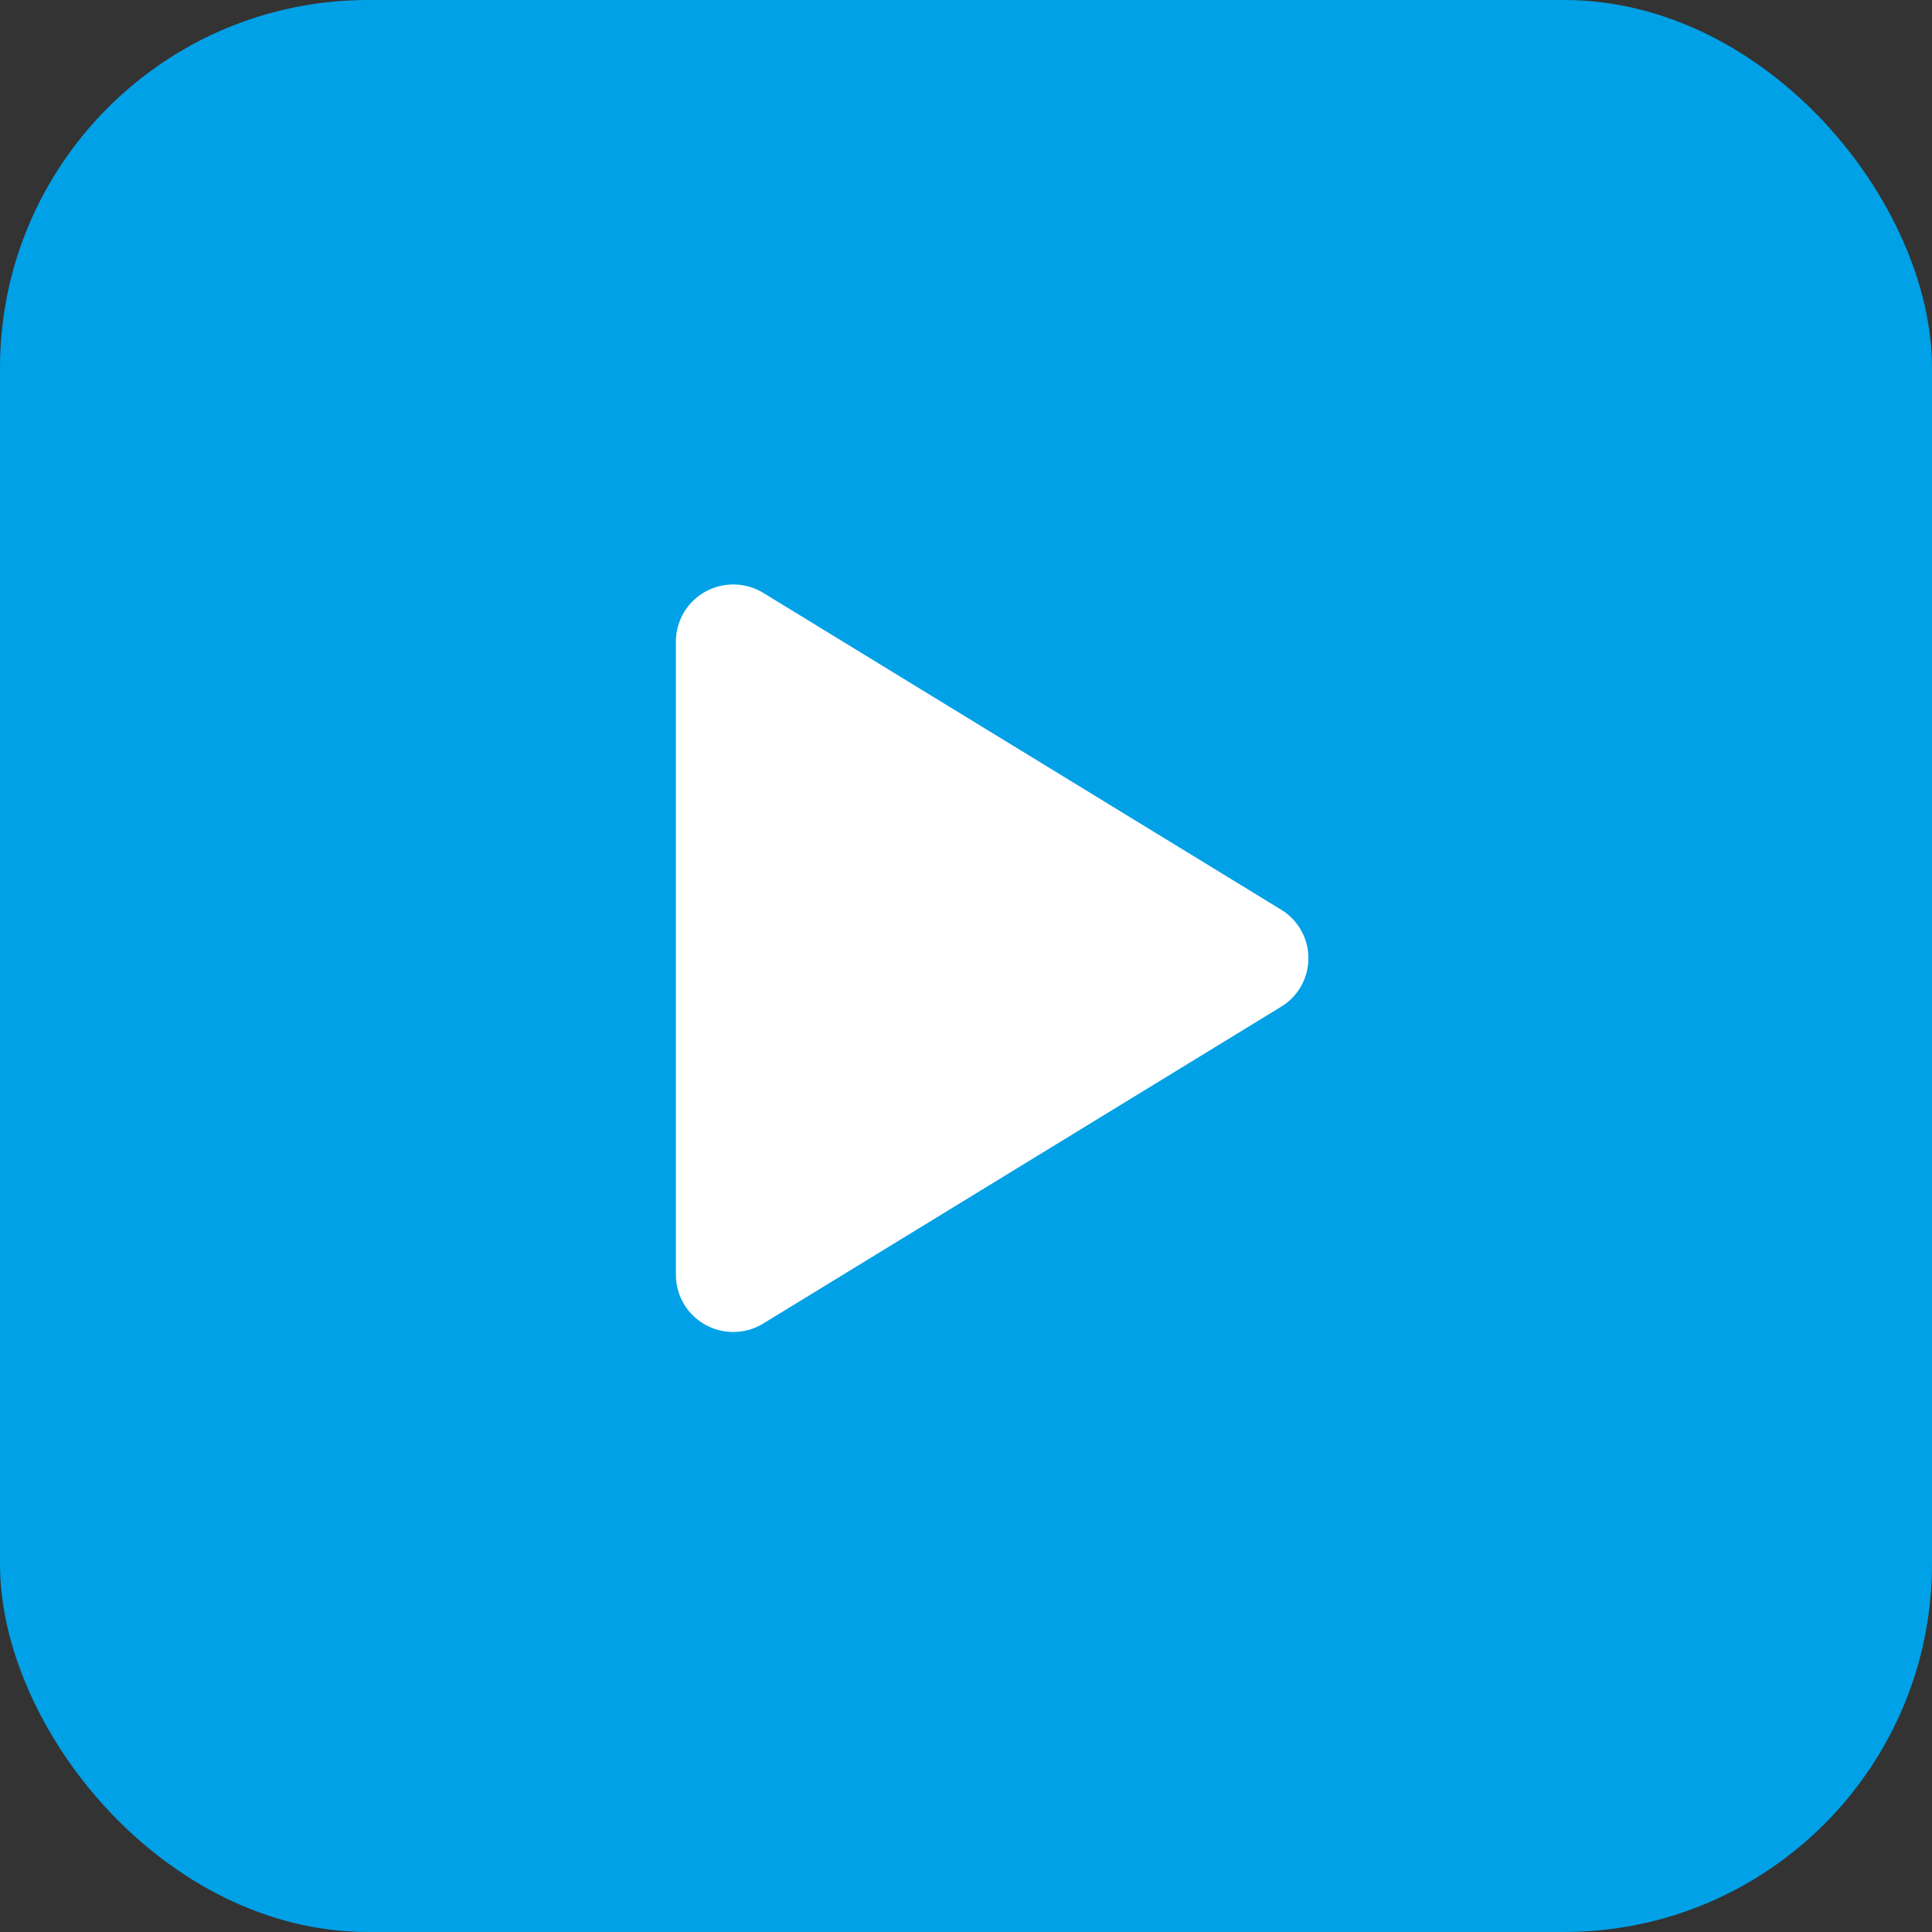
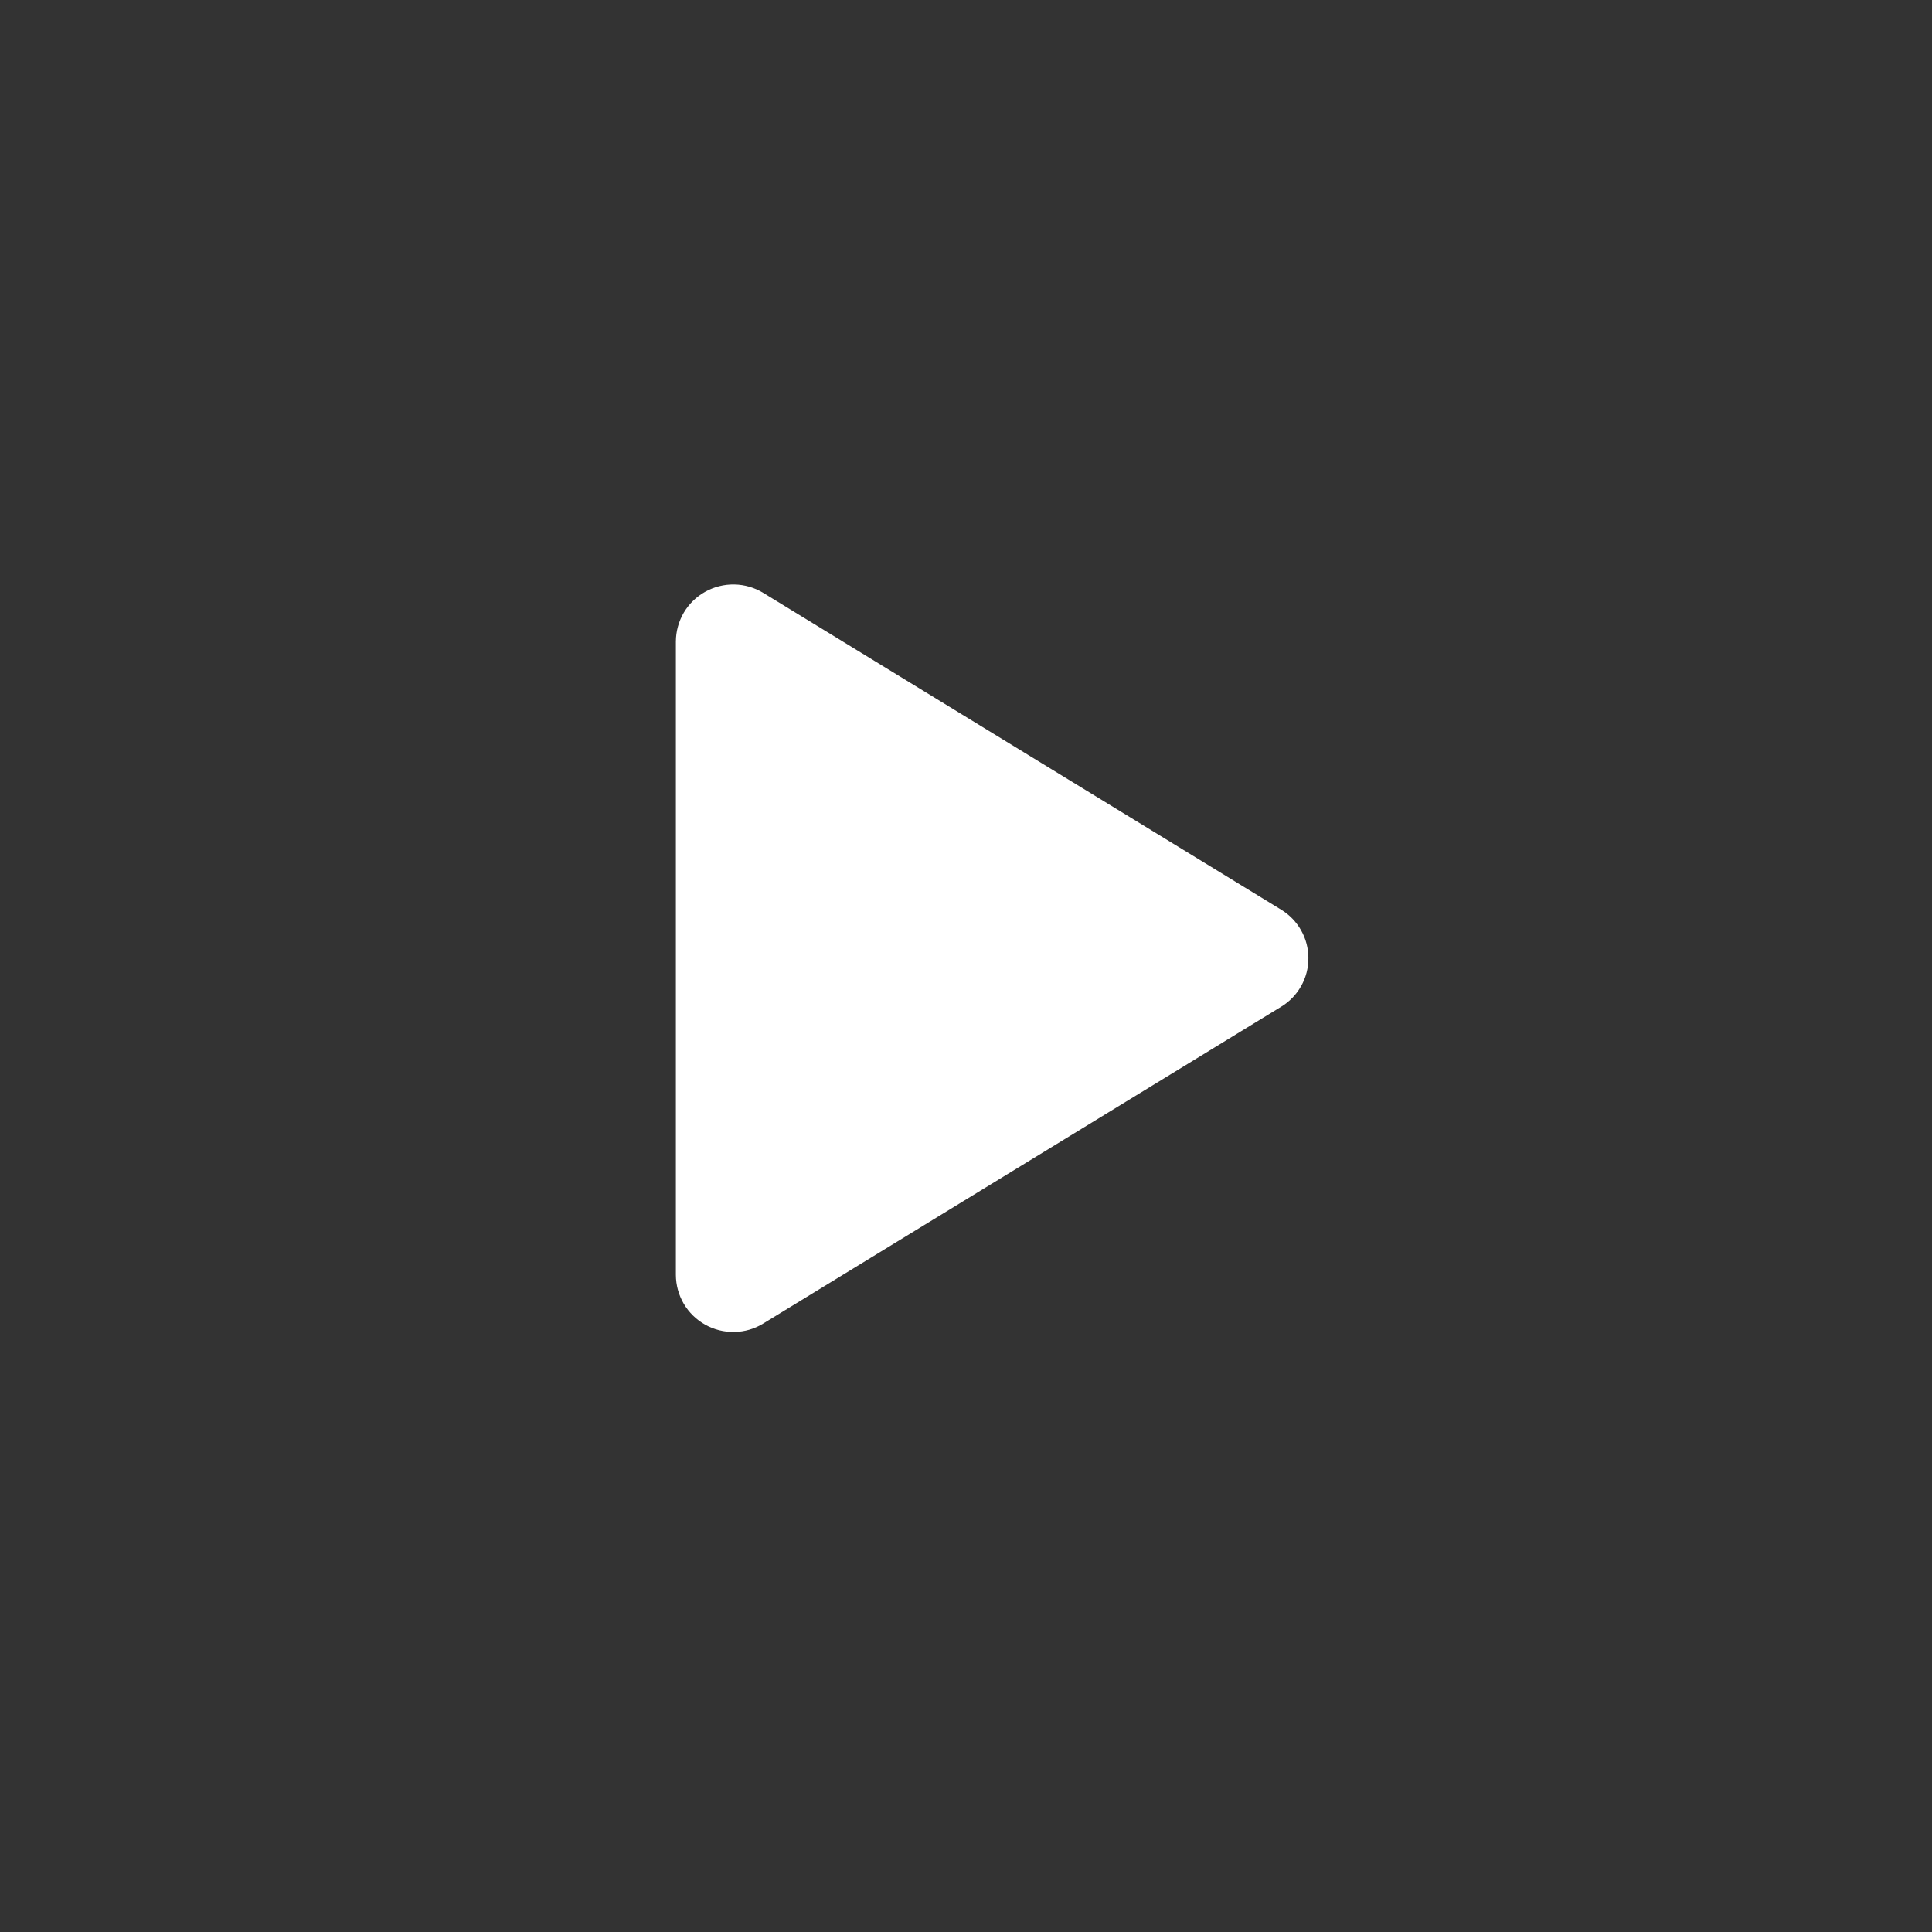
<svg xmlns="http://www.w3.org/2000/svg" width="42" height="42" viewBox="0 0 42 42" fill="none">
  <rect x="0" y="0" width="42" height="42" fill="#333333" stroke="none" />
-   <rect width="42" height="42" rx="8" fill="#00A1E7" />
  <path d="M28.443 20.831C28.444 21.043 28.39 21.252 28.285 21.437C28.181 21.622 28.031 21.777 27.85 21.886L16.593 28.772C16.404 28.889 16.186 28.952 15.964 28.956C15.741 28.96 15.522 28.905 15.328 28.796C15.136 28.688 14.976 28.532 14.864 28.342C14.753 28.152 14.694 27.936 14.693 27.716V13.946C14.694 13.726 14.753 13.51 14.864 13.32C14.976 13.13 15.136 12.973 15.328 12.866C15.522 12.757 15.741 12.702 15.964 12.706C16.186 12.71 16.404 12.773 16.593 12.889L27.85 19.775C28.031 19.885 28.181 20.04 28.285 20.225C28.39 20.41 28.444 20.619 28.443 20.831Z" fill="white" />
</svg>